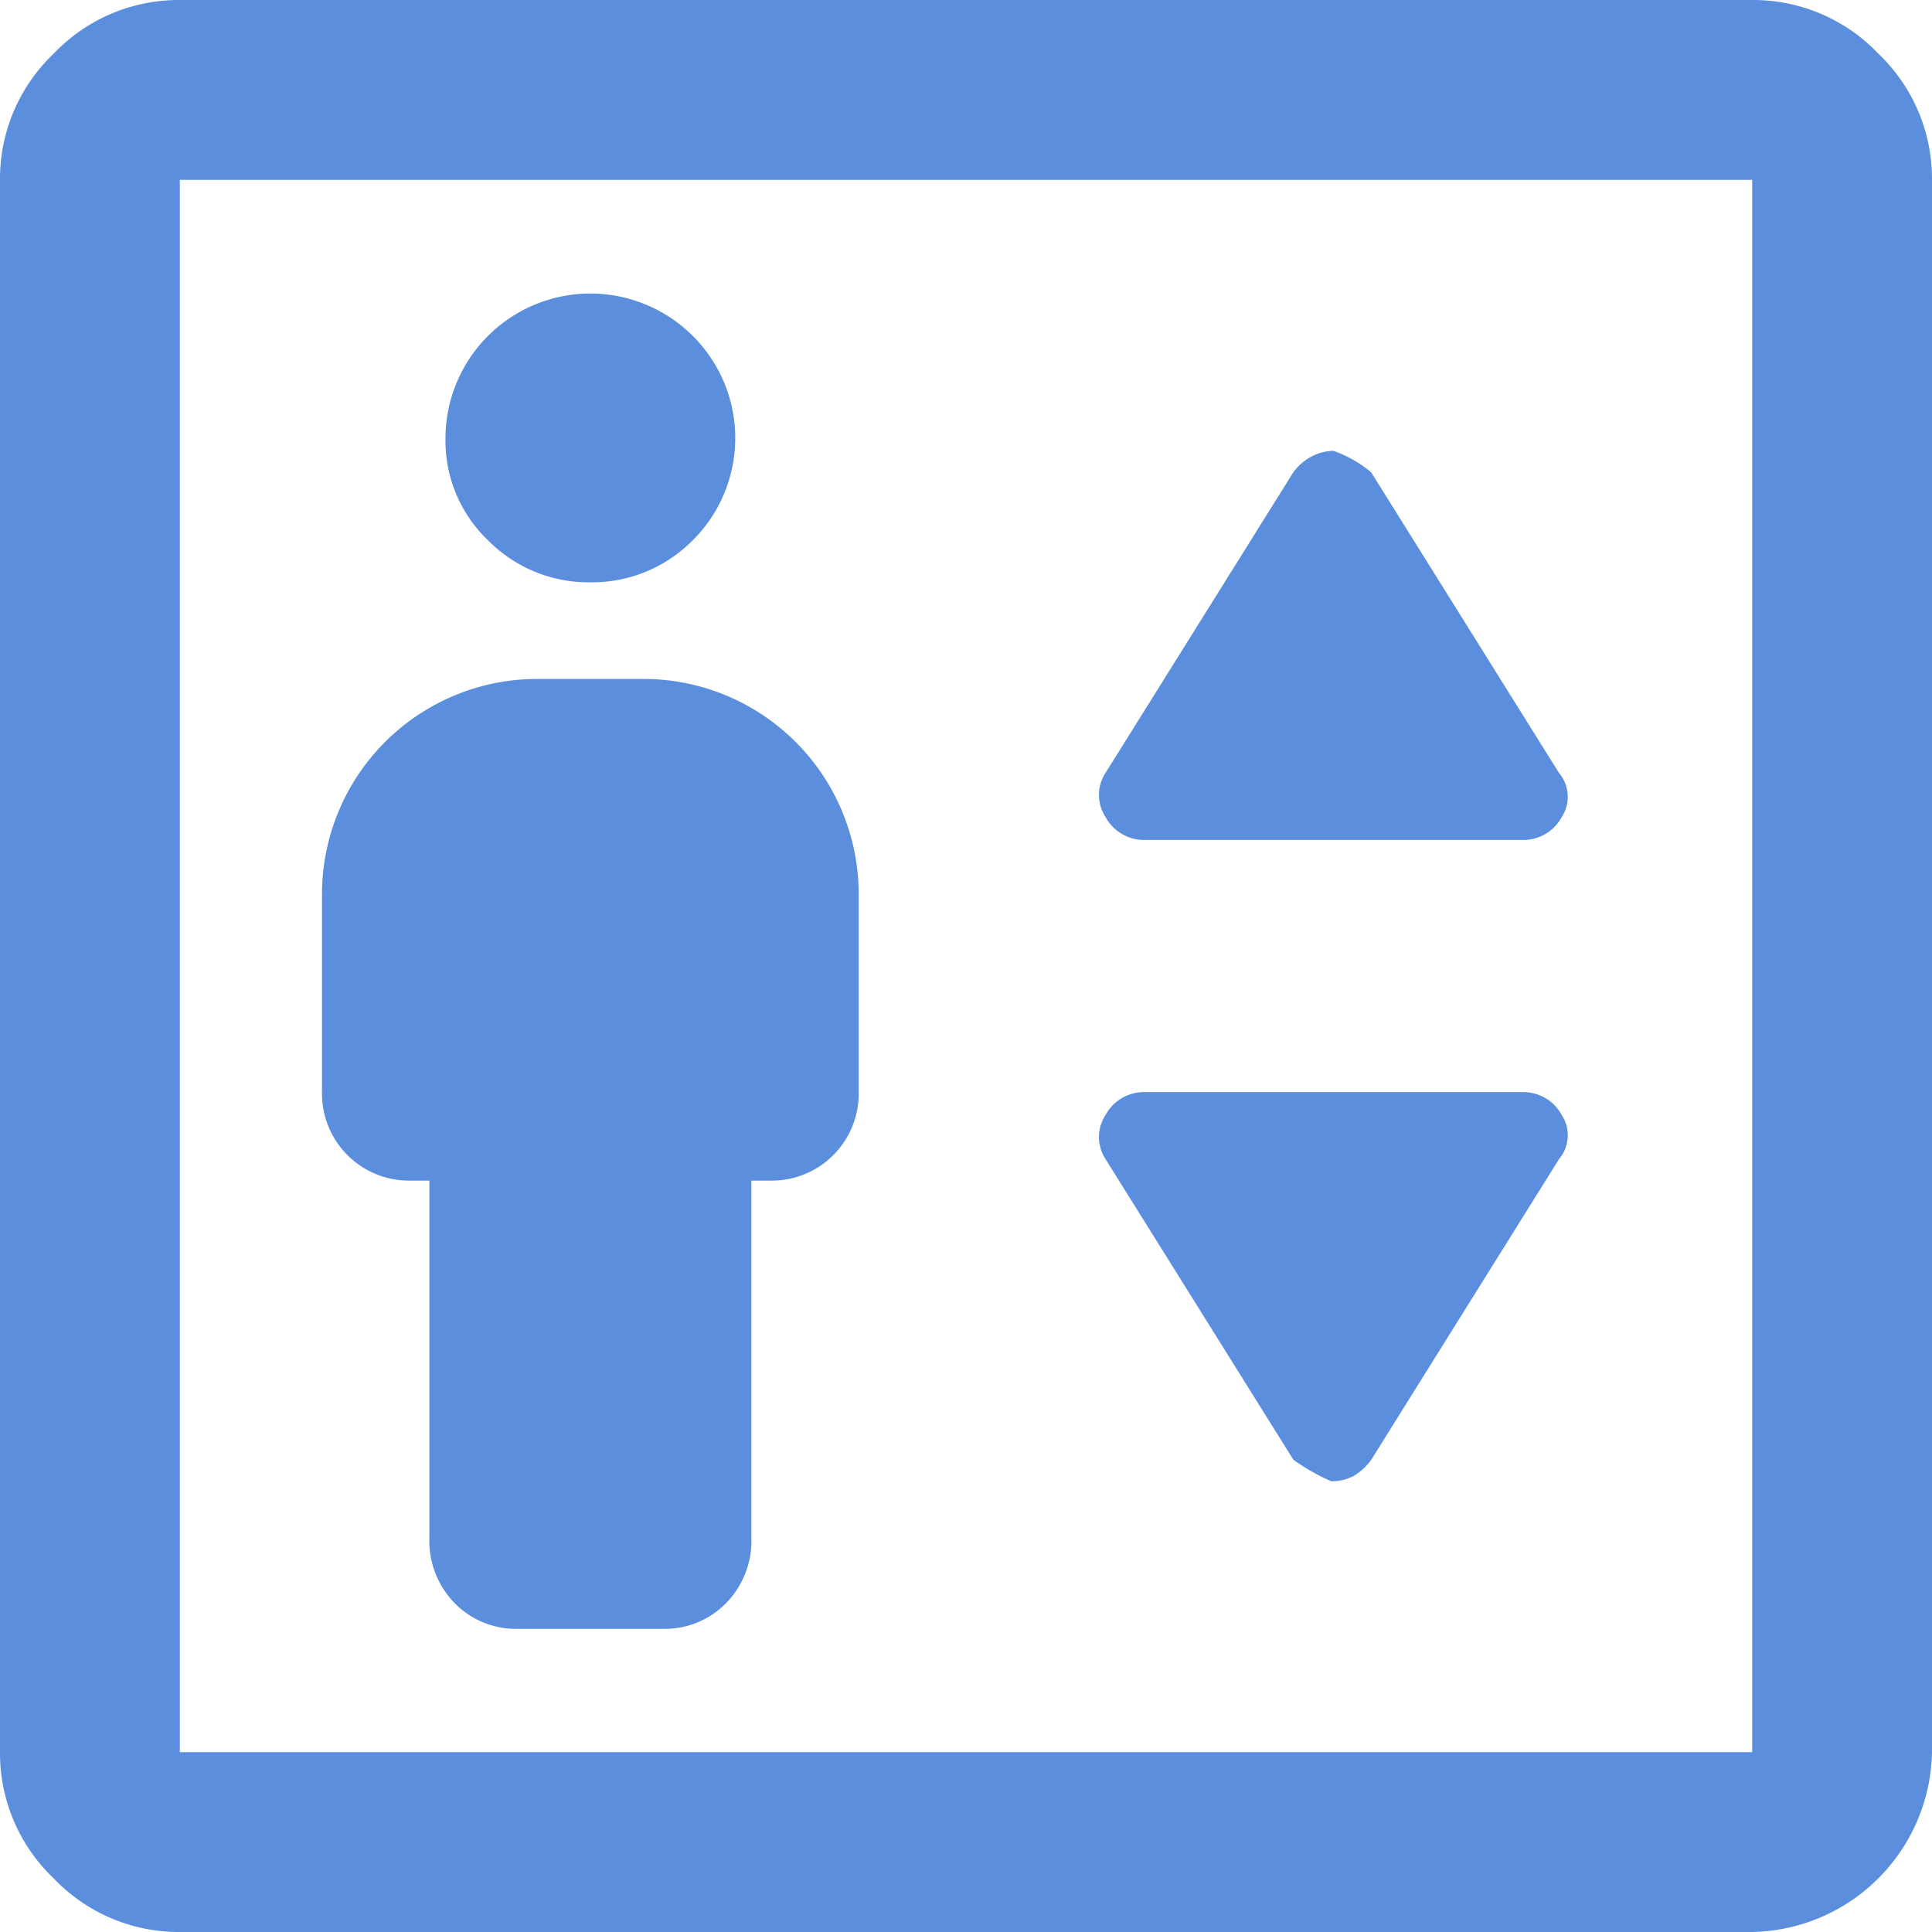
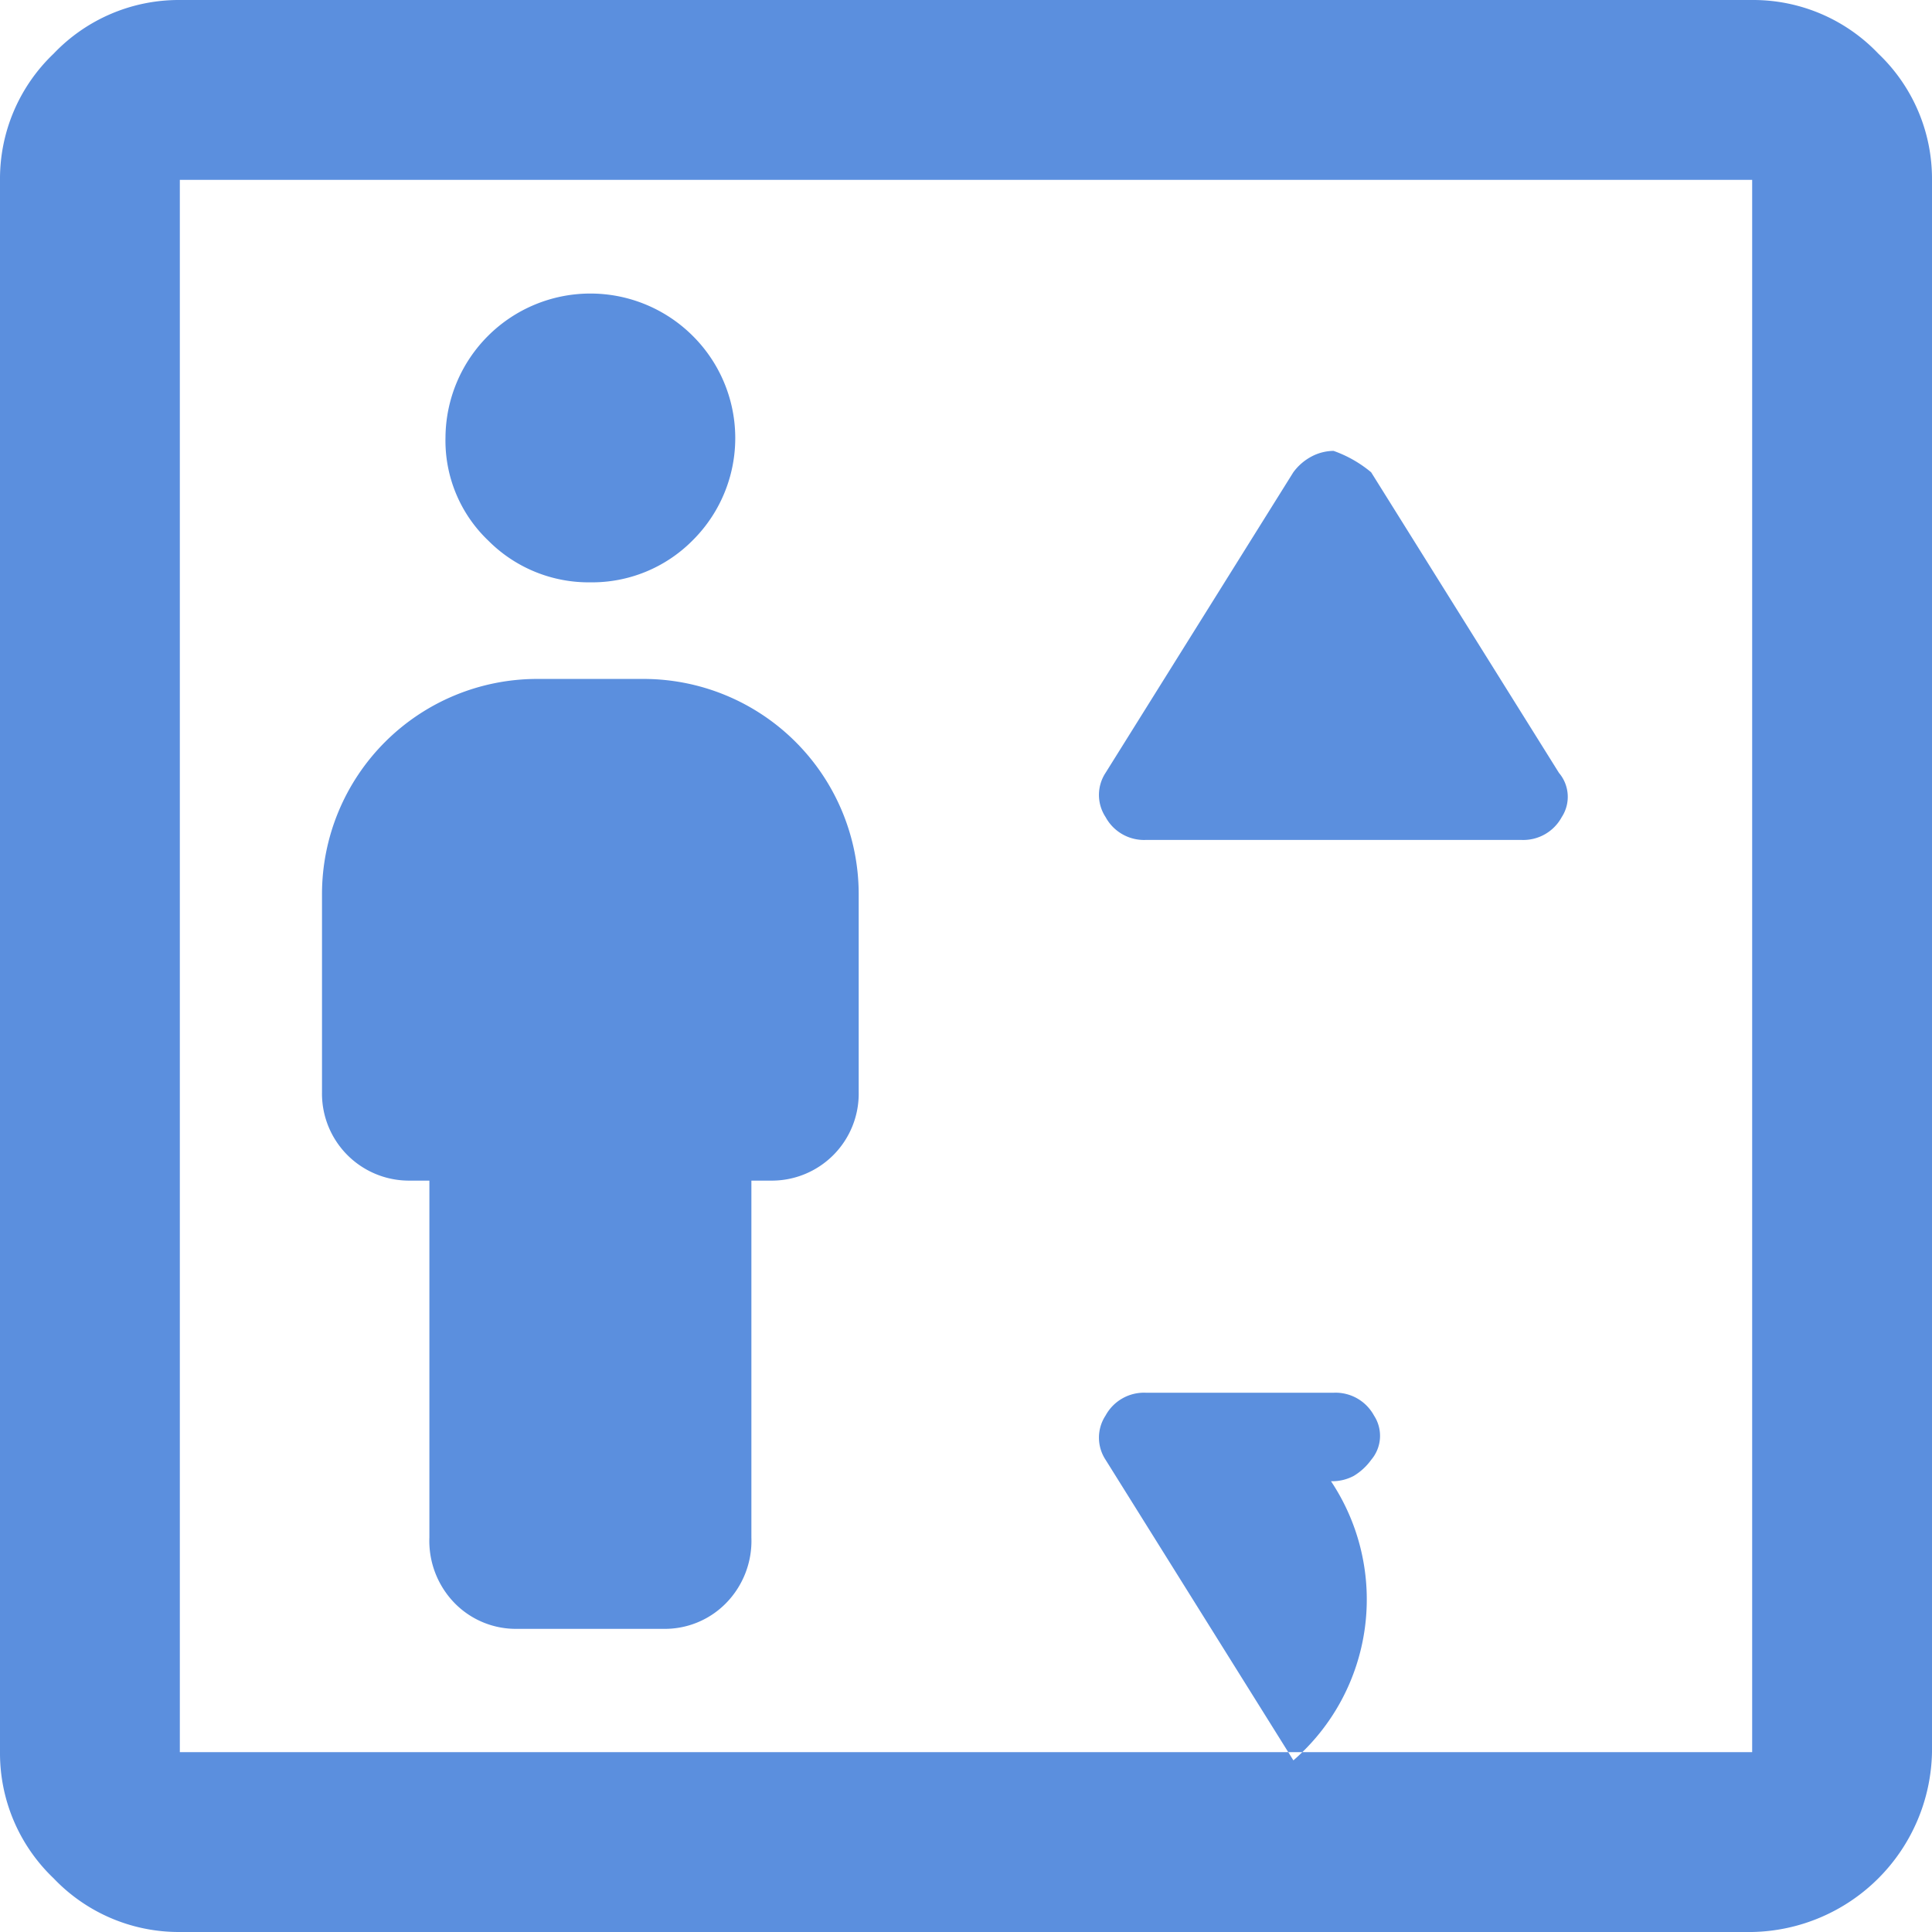
<svg xmlns="http://www.w3.org/2000/svg" width="24" height="24" viewBox="0 0 24 24">
-   <path id="icon_lift" d="M11.434,25.234h1.8a1.064,1.064,0,0,0,.783-.317,1.105,1.105,0,0,0,.317-.817V19.666h.233a1.08,1.08,0,0,0,1.1-1.1V16.1A2.674,2.674,0,0,0,13,13.434H11.666A2.674,2.674,0,0,0,9,16.1v2.466a1.081,1.081,0,0,0,1.1,1.1h.234V24.1a1.107,1.107,0,0,0,.316.817A1.065,1.065,0,0,0,11.434,25.234Zm.9-13a1.758,1.758,0,0,0,1.266-.517,1.79,1.79,0,0,0,0-2.55,1.8,1.8,0,0,0-3.066,1.267,1.716,1.716,0,0,0,.533,1.283A1.759,1.759,0,0,0,12.334,12.234Zm6.9,3.2H23.9a.543.543,0,0,0,.5-.283.46.46,0,0,0-.034-.55l-2.333-3.734a1.515,1.515,0,0,0-.467-.266.594.594,0,0,0-.266.066.668.668,0,0,0-.234.2L18.734,14.6a.5.5,0,0,0,0,.55A.543.543,0,0,0,19.234,15.434Zm2.3,7.966a.565.565,0,0,0,.283-.066.735.735,0,0,0,.217-.2L24.366,19.4a.46.46,0,0,0,.034-.55.543.543,0,0,0-.5-.283H19.234a.543.543,0,0,0-.5.283.5.5,0,0,0,0,.55l2.333,3.734A2.648,2.648,0,0,0,21.534,23.4ZM7.234,29a2.146,2.146,0,0,1-1.567-.666A2.146,2.146,0,0,1,5,26.766V7.234a2.146,2.146,0,0,1,.666-1.567A2.146,2.146,0,0,1,7.234,5H26.766a2.146,2.146,0,0,1,1.567.666A2.146,2.146,0,0,1,29,7.234V26.766A2.277,2.277,0,0,1,26.766,29Zm0-2.234H26.766V7.234H7.234V26.766Zm0,0h0V7.234h0V26.766Z" transform="translate(-5 -5)" fill="#5b8fde" />
+   <path id="icon_lift" d="M11.434,25.234h1.8a1.064,1.064,0,0,0,.783-.317,1.105,1.105,0,0,0,.317-.817V19.666h.233a1.08,1.08,0,0,0,1.1-1.1V16.1A2.674,2.674,0,0,0,13,13.434H11.666A2.674,2.674,0,0,0,9,16.1v2.466a1.081,1.081,0,0,0,1.1,1.1h.234V24.1a1.107,1.107,0,0,0,.316.817A1.065,1.065,0,0,0,11.434,25.234Zm.9-13a1.758,1.758,0,0,0,1.266-.517,1.79,1.79,0,0,0,0-2.55,1.8,1.8,0,0,0-3.066,1.267,1.716,1.716,0,0,0,.533,1.283A1.759,1.759,0,0,0,12.334,12.234Zm6.9,3.2H23.9a.543.543,0,0,0,.5-.283.46.46,0,0,0-.034-.55l-2.333-3.734a1.515,1.515,0,0,0-.467-.266.594.594,0,0,0-.266.066.668.668,0,0,0-.234.2L18.734,14.6a.5.5,0,0,0,0,.55A.543.543,0,0,0,19.234,15.434Zm2.3,7.966a.565.565,0,0,0,.283-.066.735.735,0,0,0,.217-.2a.46.46,0,0,0,.034-.55.543.543,0,0,0-.5-.283H19.234a.543.543,0,0,0-.5.283.5.5,0,0,0,0,.55l2.333,3.734A2.648,2.648,0,0,0,21.534,23.4ZM7.234,29a2.146,2.146,0,0,1-1.567-.666A2.146,2.146,0,0,1,5,26.766V7.234a2.146,2.146,0,0,1,.666-1.567A2.146,2.146,0,0,1,7.234,5H26.766a2.146,2.146,0,0,1,1.567.666A2.146,2.146,0,0,1,29,7.234V26.766A2.277,2.277,0,0,1,26.766,29Zm0-2.234H26.766V7.234H7.234V26.766Zm0,0h0V7.234h0V26.766Z" transform="translate(-5 -5)" fill="#5b8fde" />
</svg>